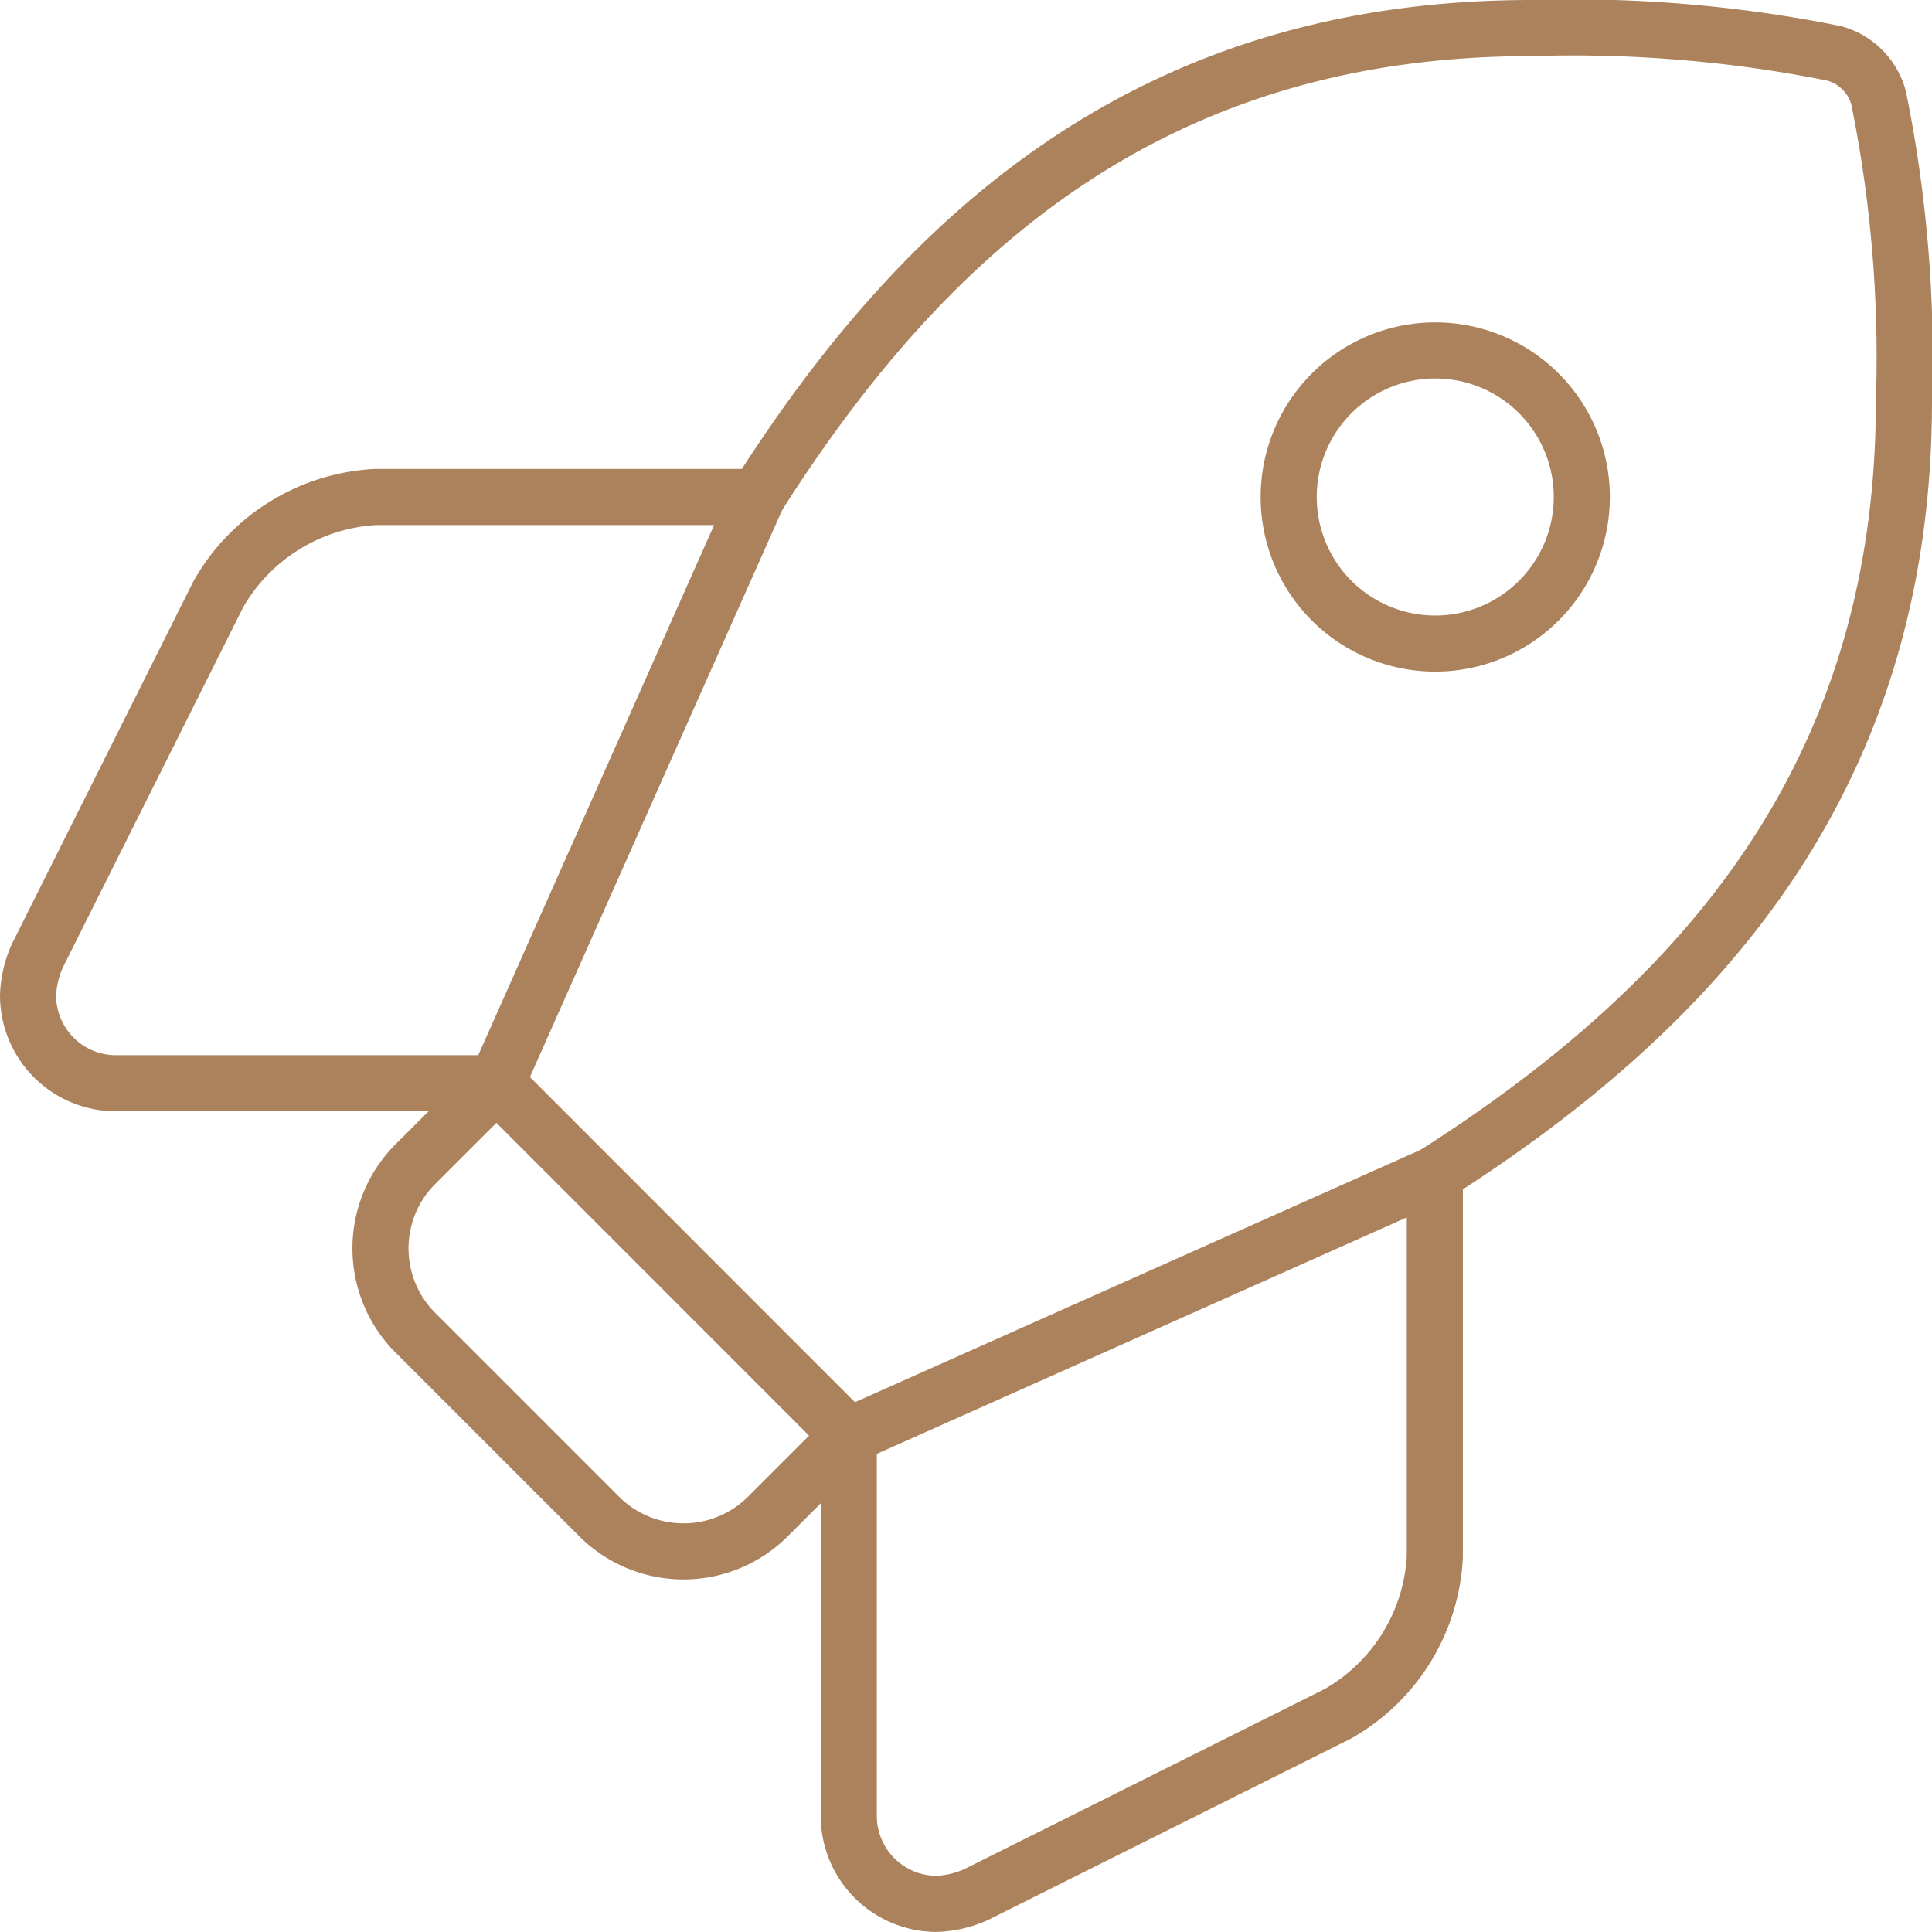
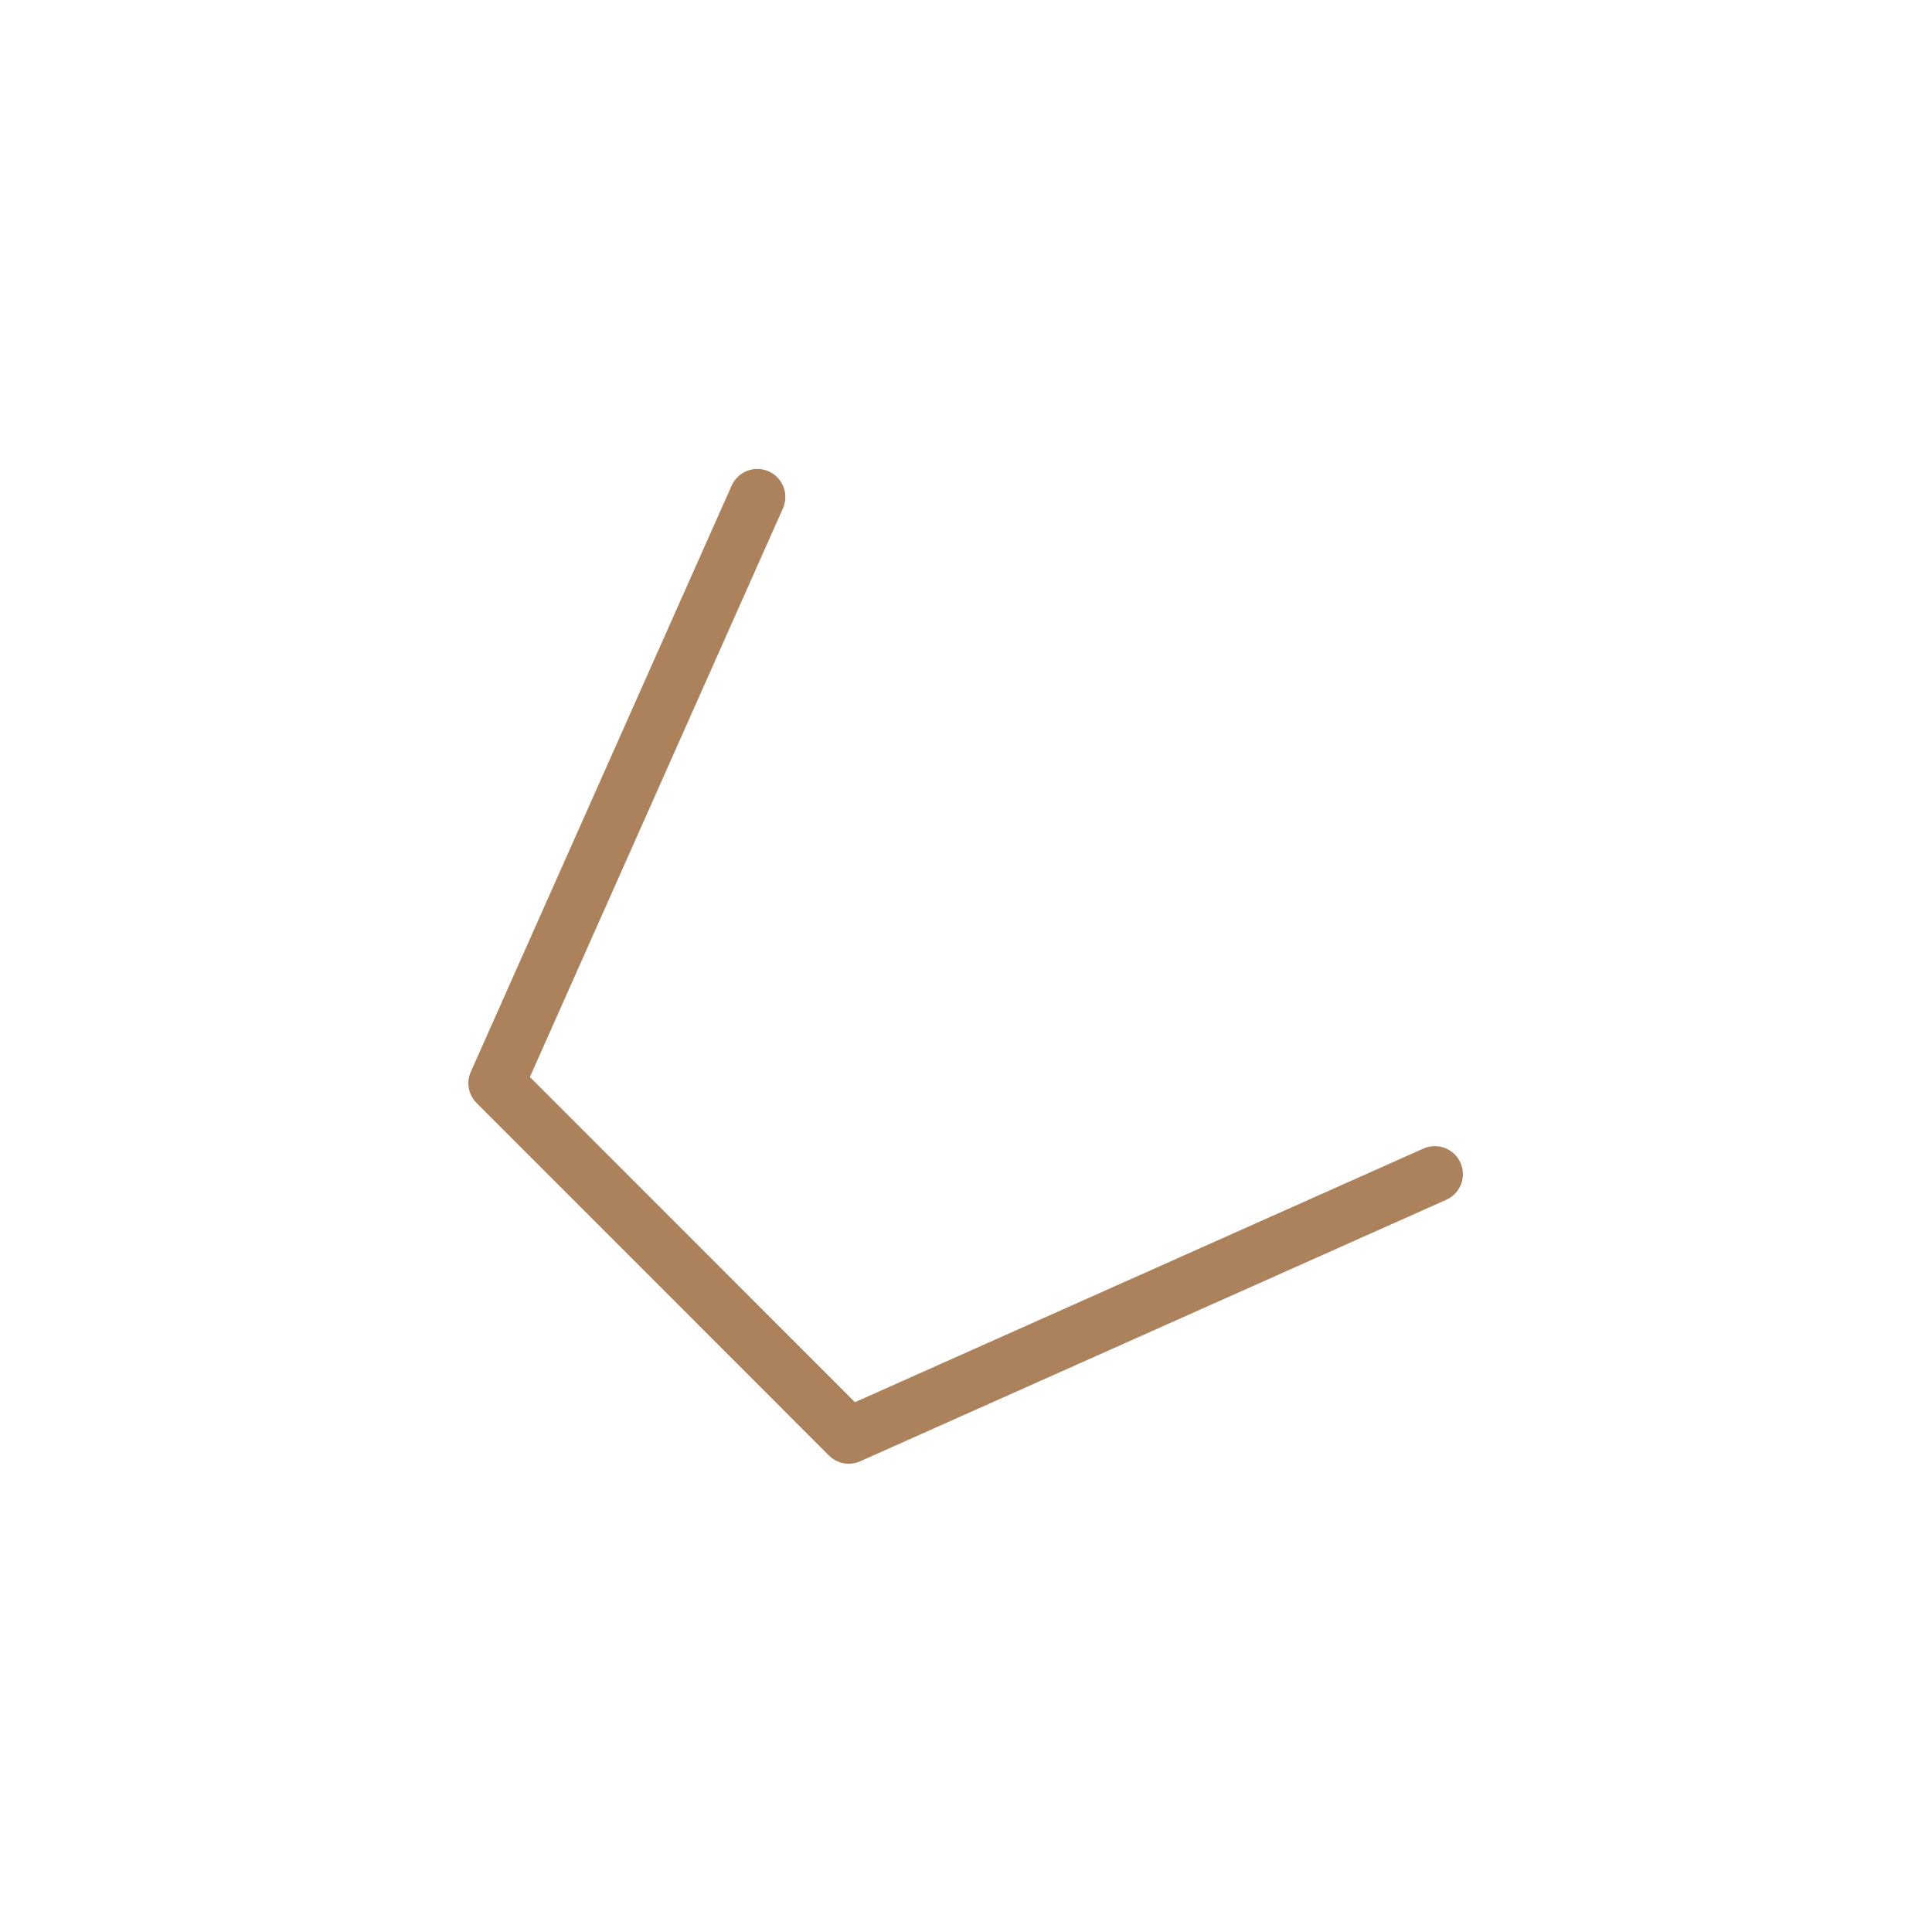
<svg xmlns="http://www.w3.org/2000/svg" width="68.88" height="68.879" viewBox="0 0 68.88 68.879">
  <g transform="translate(-151.305 -26.75)">
    <g transform="translate(152.305 27.75)">
-       <path d="M219.185,41.036c0,13.411-7.245,21.525-16.725,27.572V82.253a6.846,6.846,0,0,1-3.462,5.6L186.1,94.3a3.756,3.756,0,0,1-1.4.327,3.135,3.135,0,0,1-3.134-3.135V77.932l-2.934,2.934a4.259,4.259,0,0,1-5.916,0l-6.652-6.652a4.253,4.253,0,0,1,0-5.91L169,65.37H155.439a3.135,3.135,0,0,1-3.134-3.135,3.75,3.75,0,0,1,.327-1.4l6.461-12.908a6.87,6.87,0,0,1,5.6-3.458H178.3c6.036-9.508,14.124-16.719,27.611-16.719a47.341,47.341,0,0,1,10.776.9,2.253,2.253,0,0,1,1.595,1.589A46.472,46.472,0,0,1,219.185,41.036ZM207.7,44.469a5.225,5.225,0,1,0-5.225,5.225A5.227,5.227,0,0,0,207.7,44.469Z" transform="translate(-152.305 -27.75)" fill="none" stroke="#ac825c" stroke-linecap="round" stroke-linejoin="round" stroke-width="2" />
-     </g>
+       </g>
    <path d="M175.772,41.934l-9.3,20.9L179.033,75.4l20.895-9.323" transform="translate(2.532 2.535)" fill="none" stroke="#ac825c" stroke-linecap="round" stroke-linejoin="round" stroke-width="2" />
  </g>
</svg>